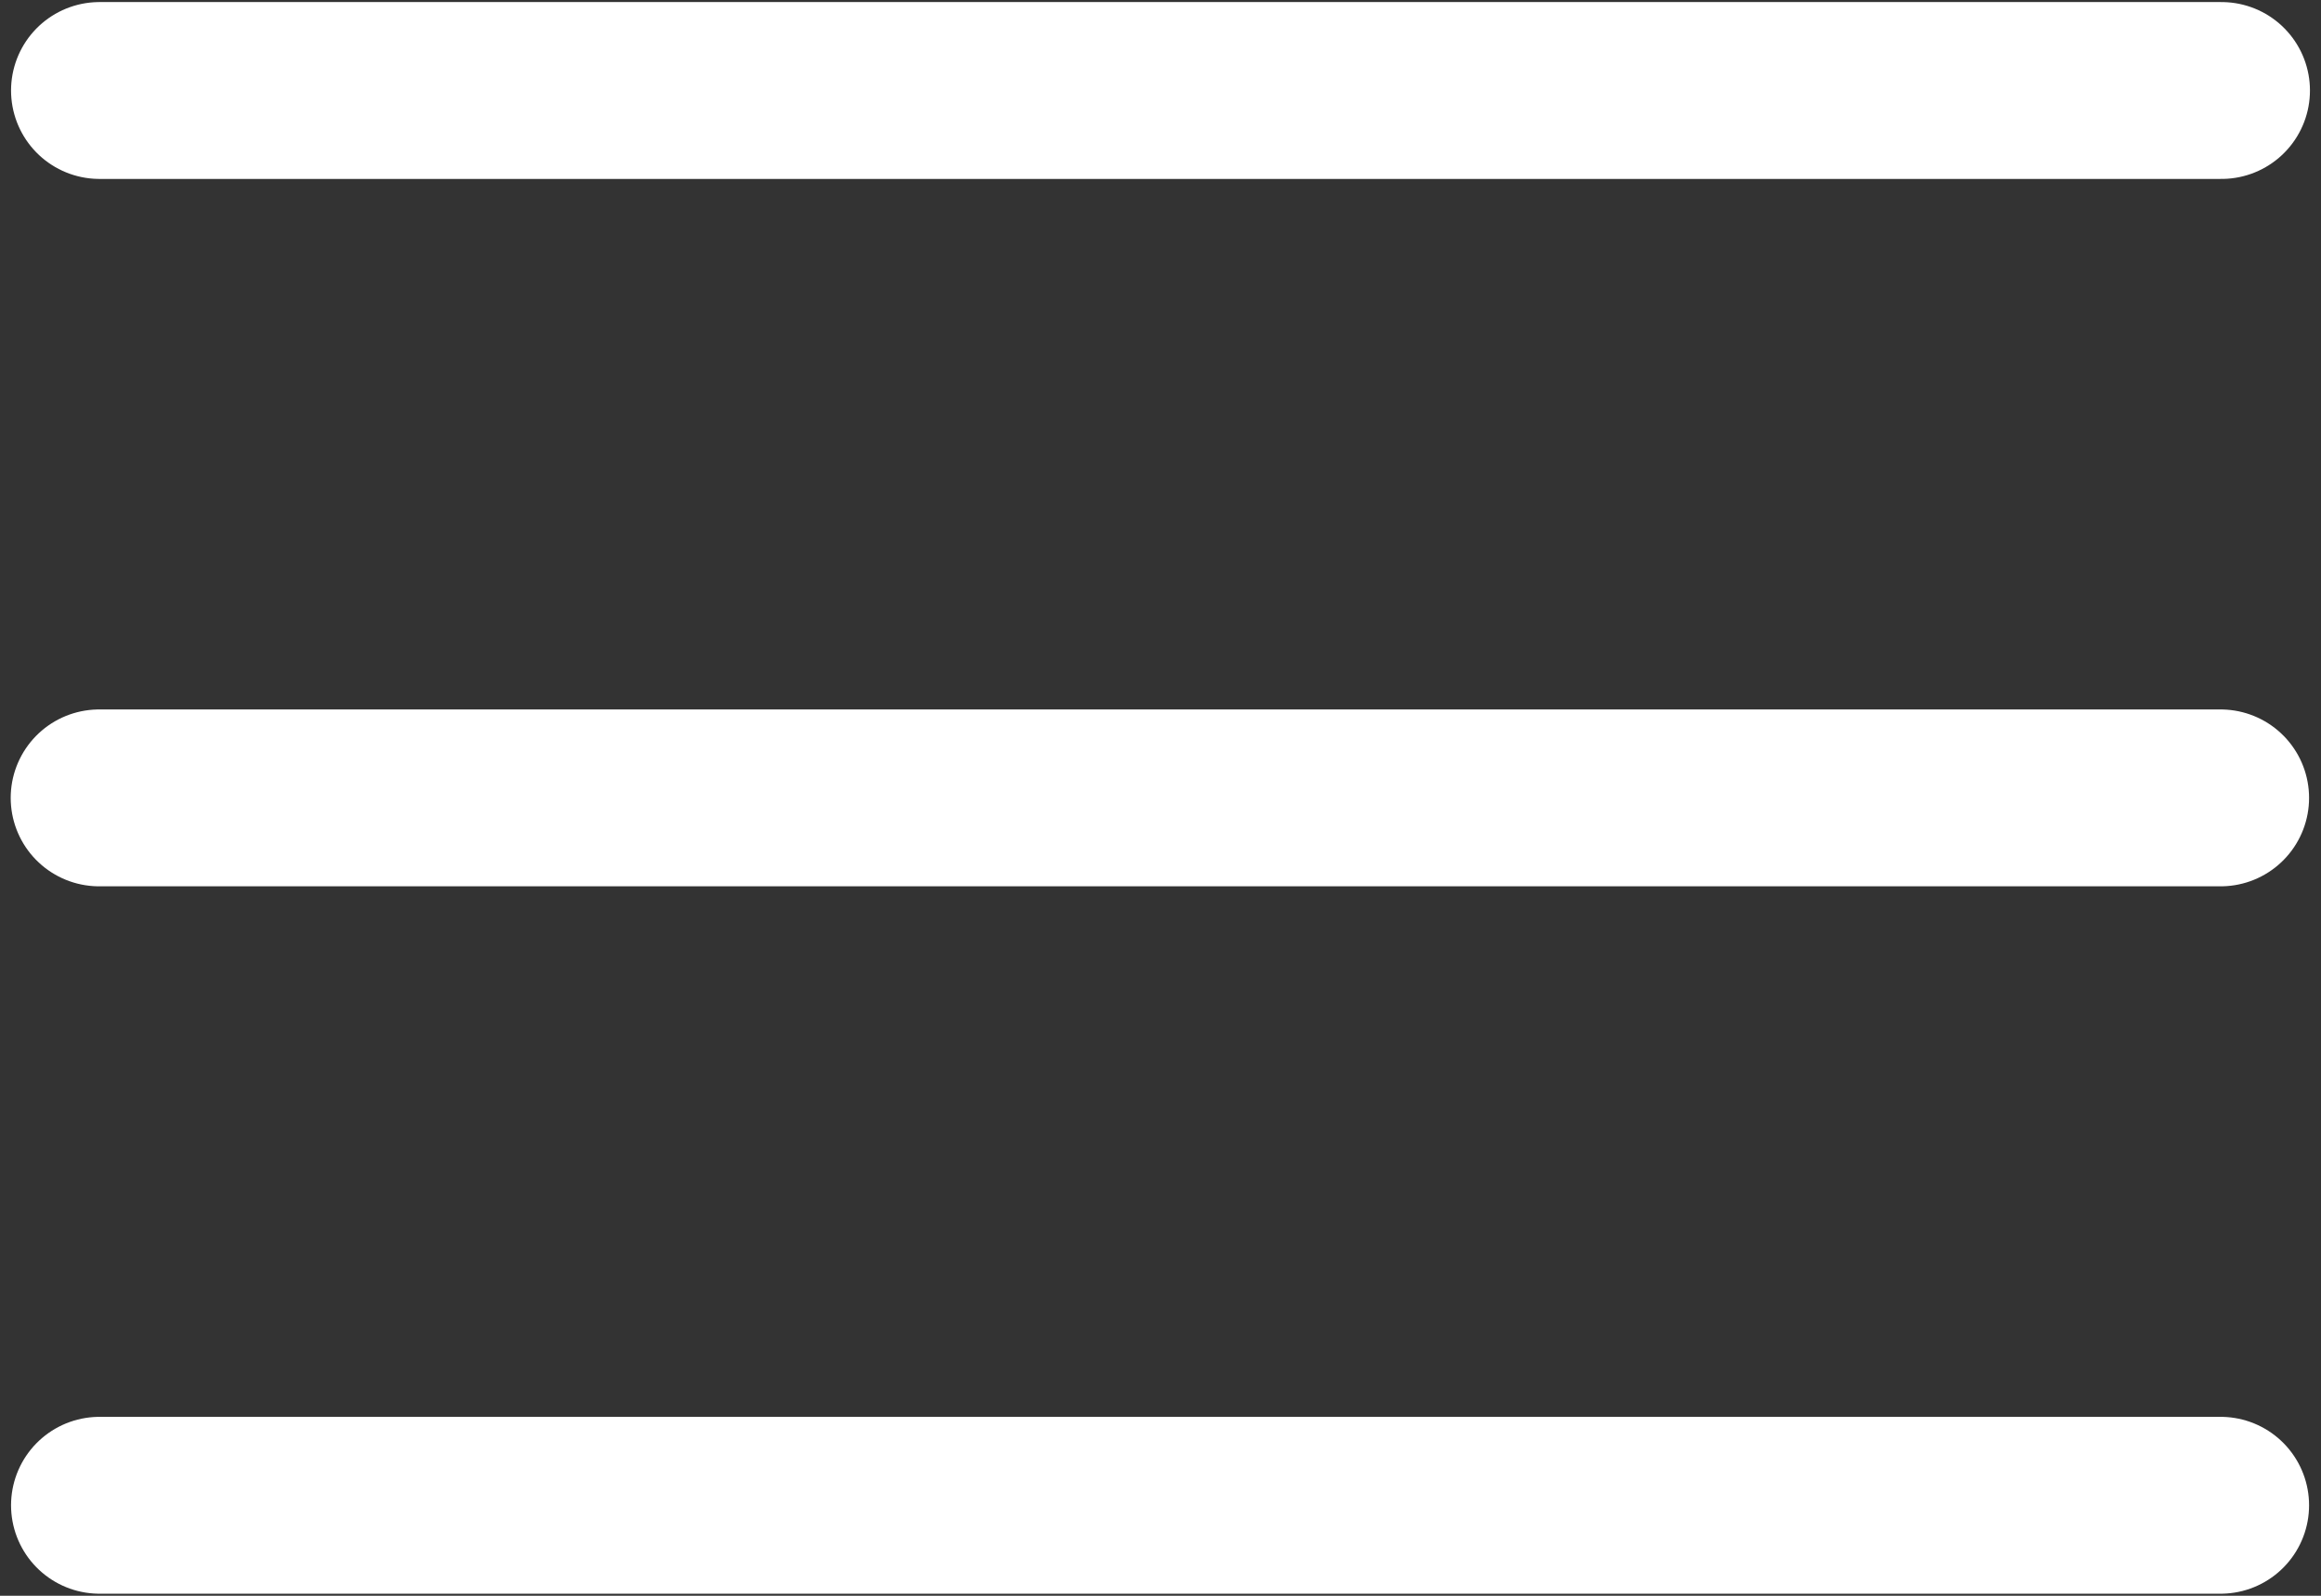
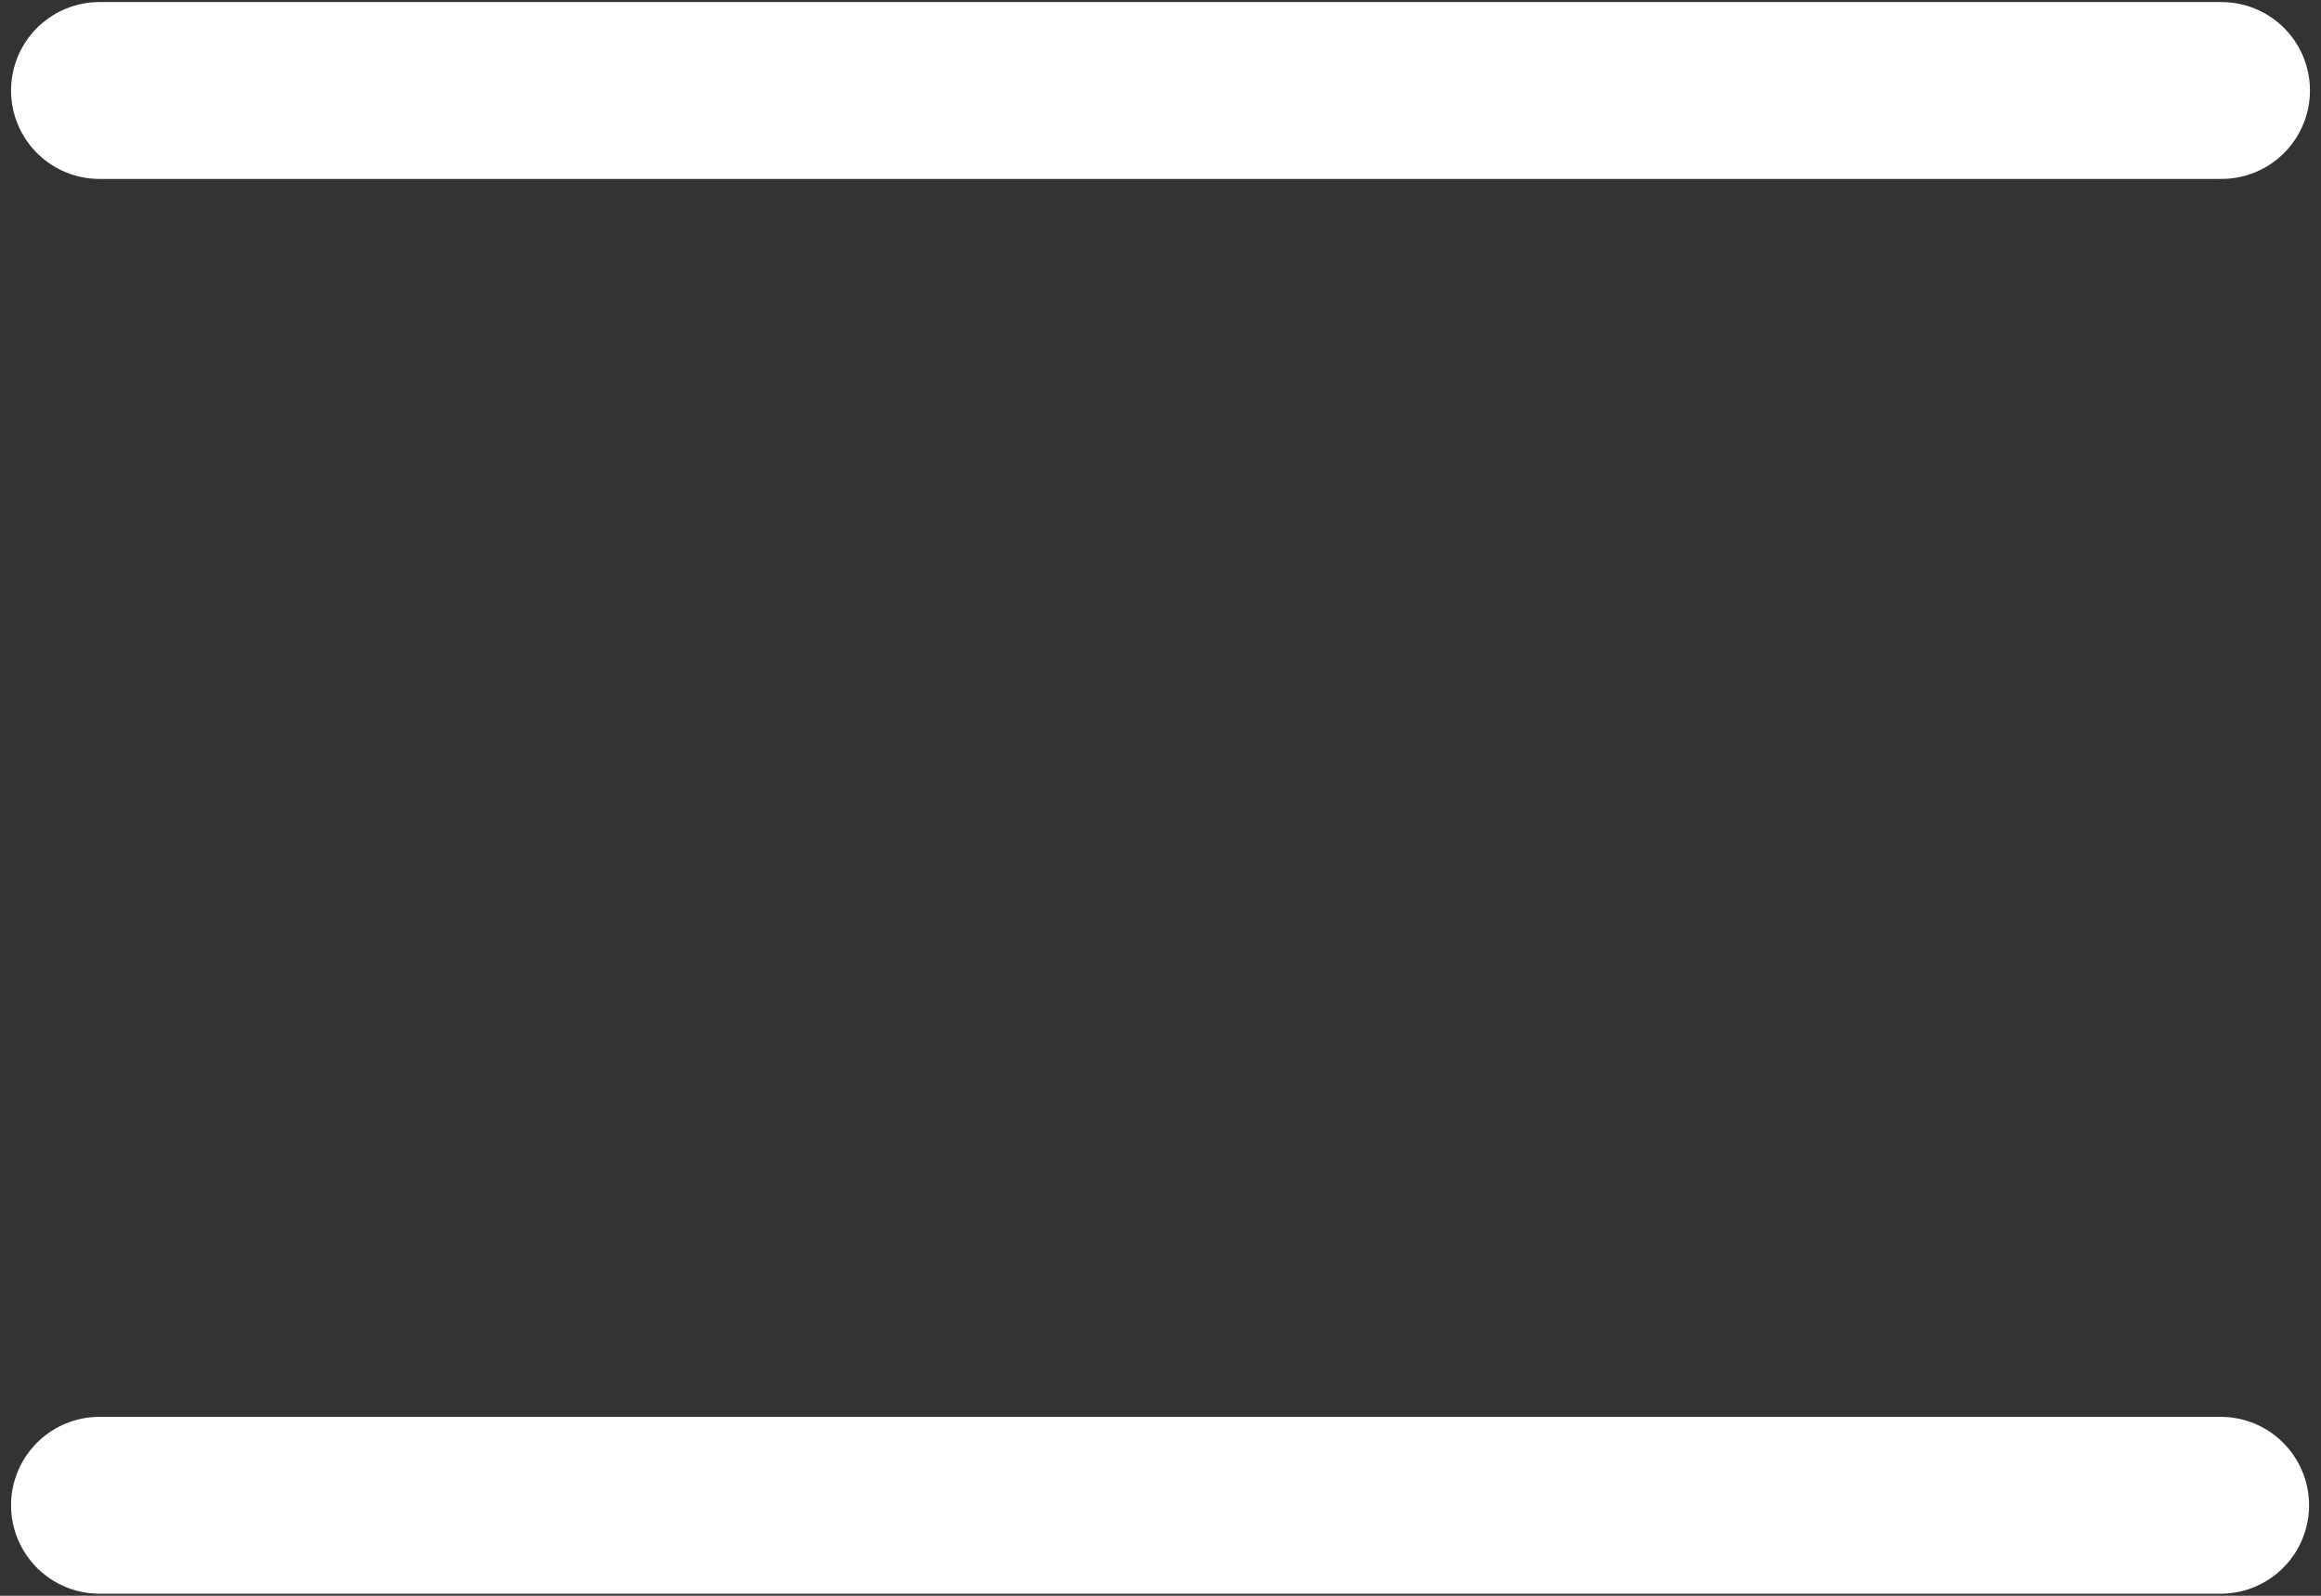
<svg xmlns="http://www.w3.org/2000/svg" width="160" height="110" viewBox="0 0 160 110" fill="none">
  <rect x="0" y="0" width="160" height="110" fill="#333333" stroke="none" />
  <g clip-path="url(#clip0_3075_316)">
    <path d="M6.857 6.238H153.143" stroke="white" stroke-width="12.191" stroke-linecap="round" stroke-linejoin="round" />
-     <path d="M6.833 55H153.082" stroke="white" stroke-width="12.191" stroke-linecap="round" stroke-linejoin="round" />
    <path d="M6.857 103.762H153.082" stroke="white" stroke-width="12.191" stroke-linecap="round" stroke-linejoin="round" />
  </g>
  <defs>
    <clipPath id="clip0_3075_316">
      <rect width="160" height="110" fill="white" />
    </clipPath>
  </defs>
</svg>